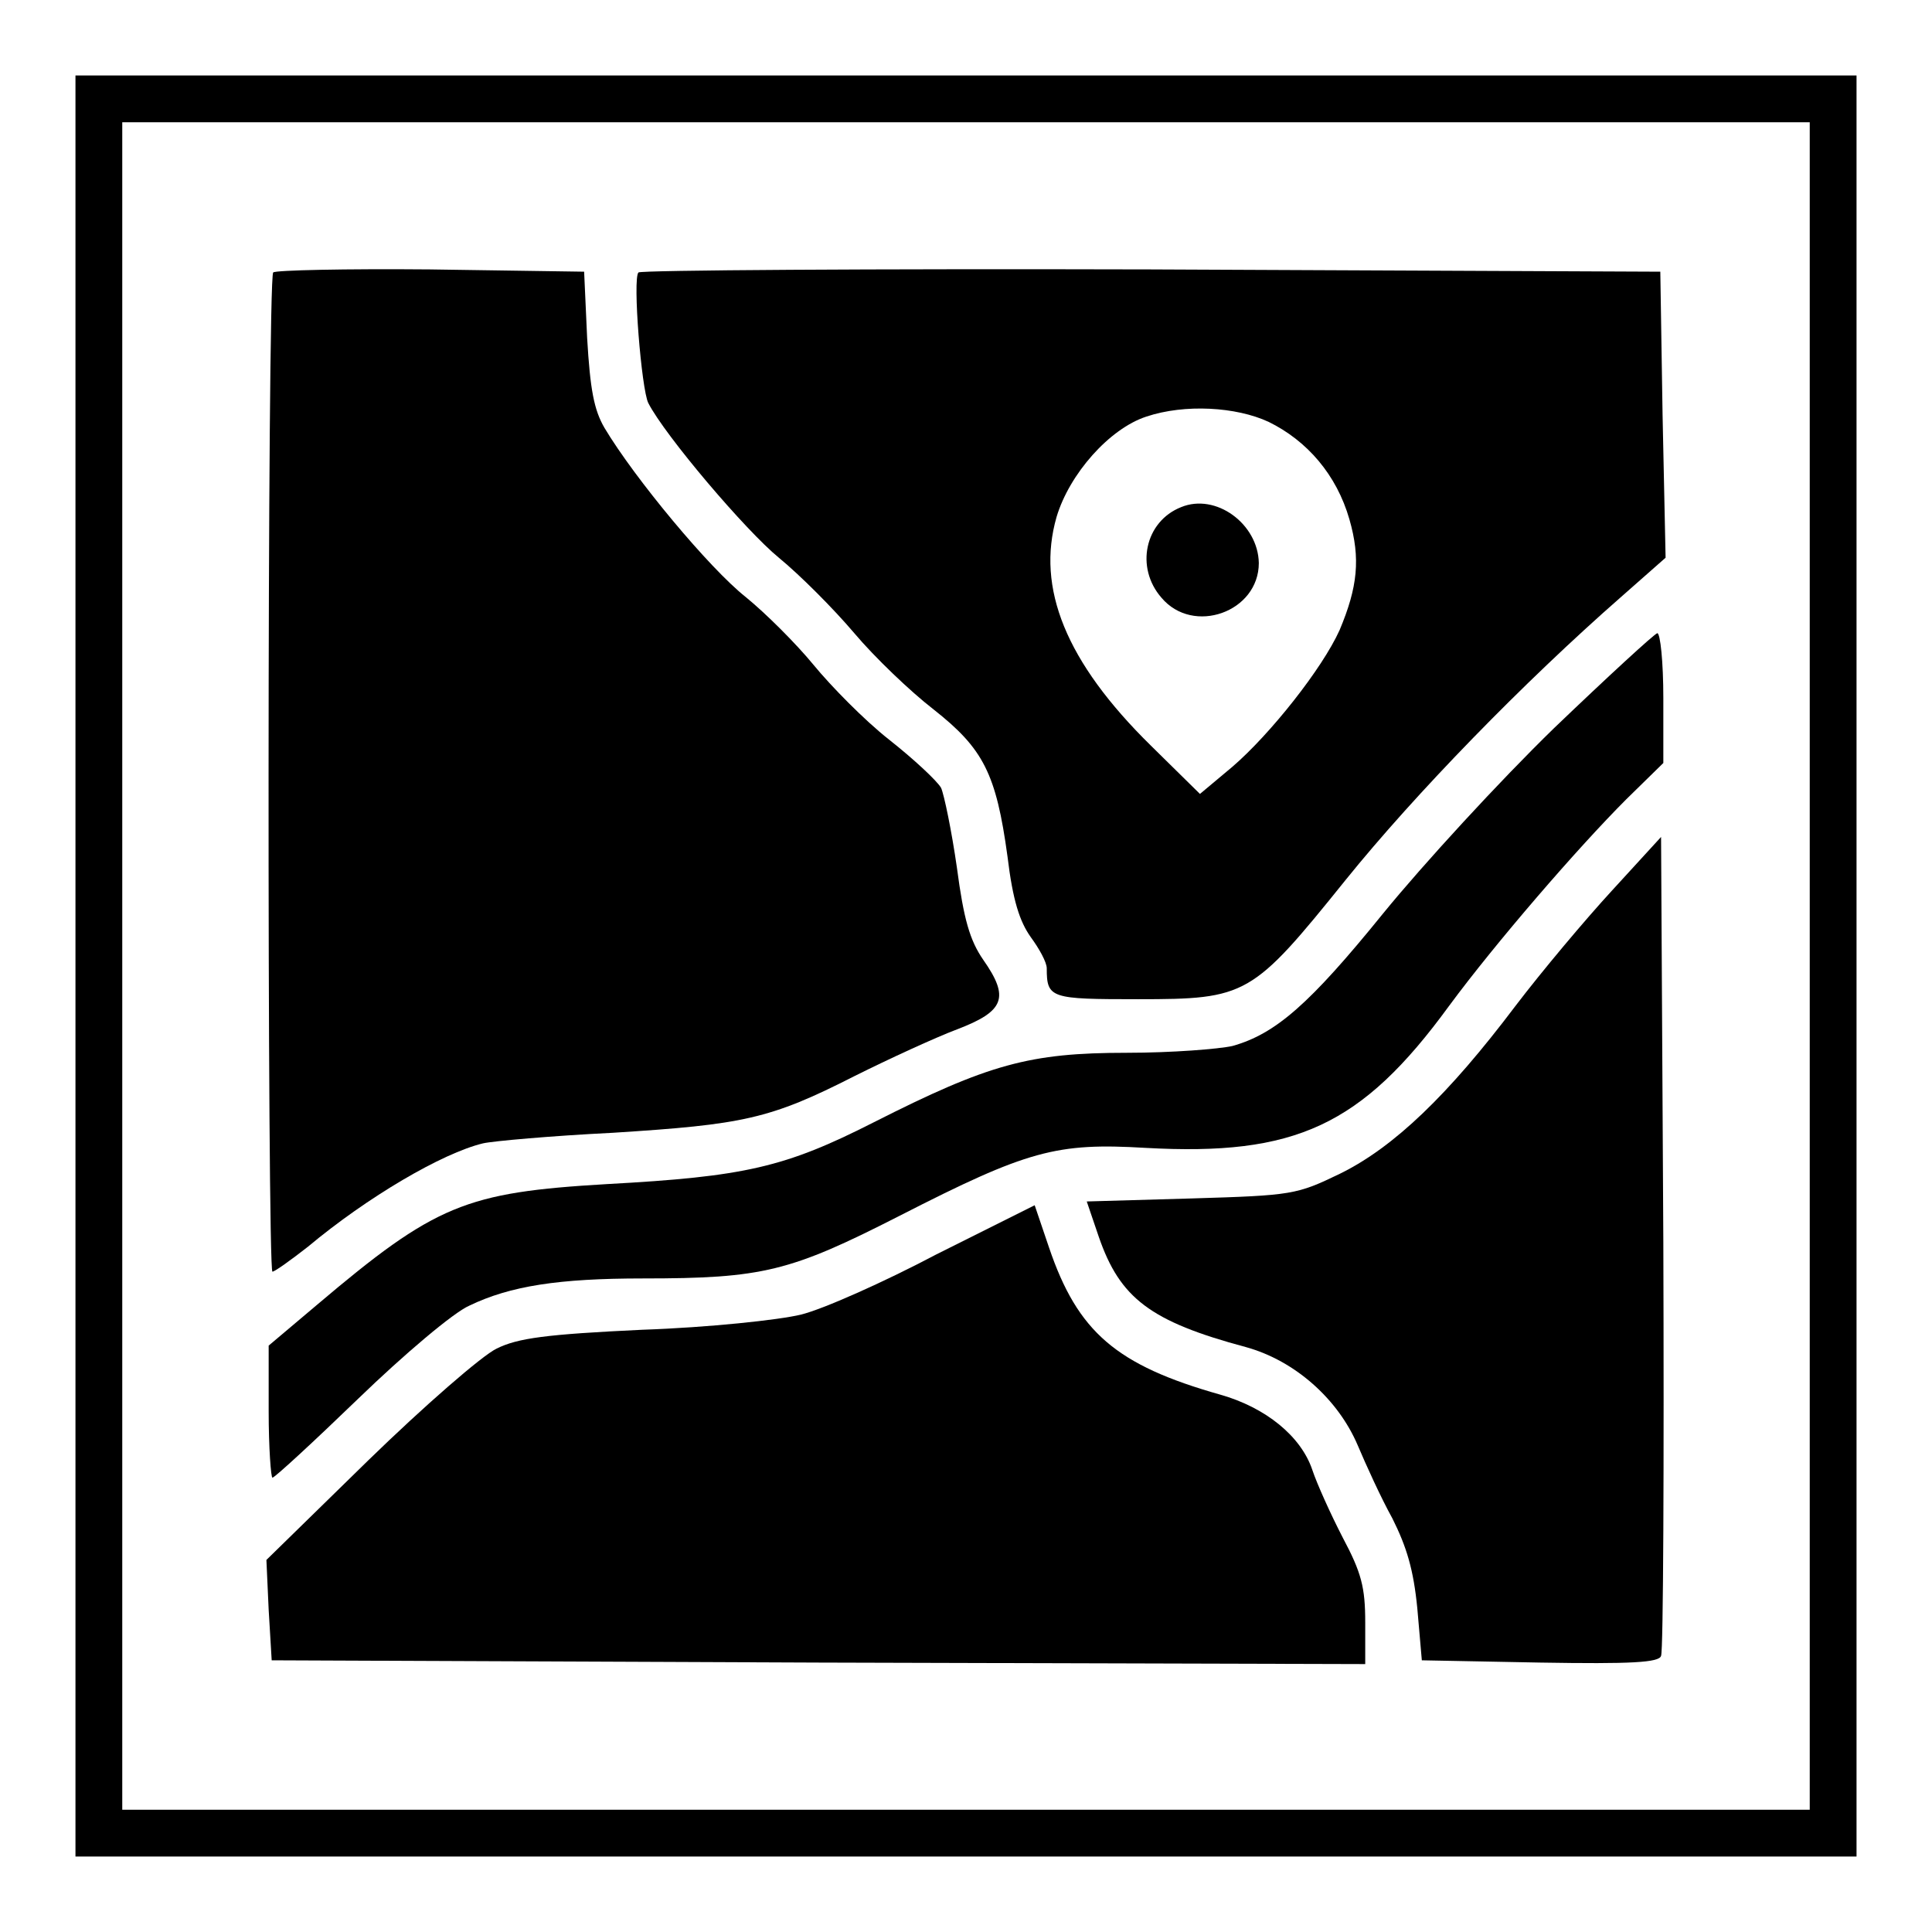
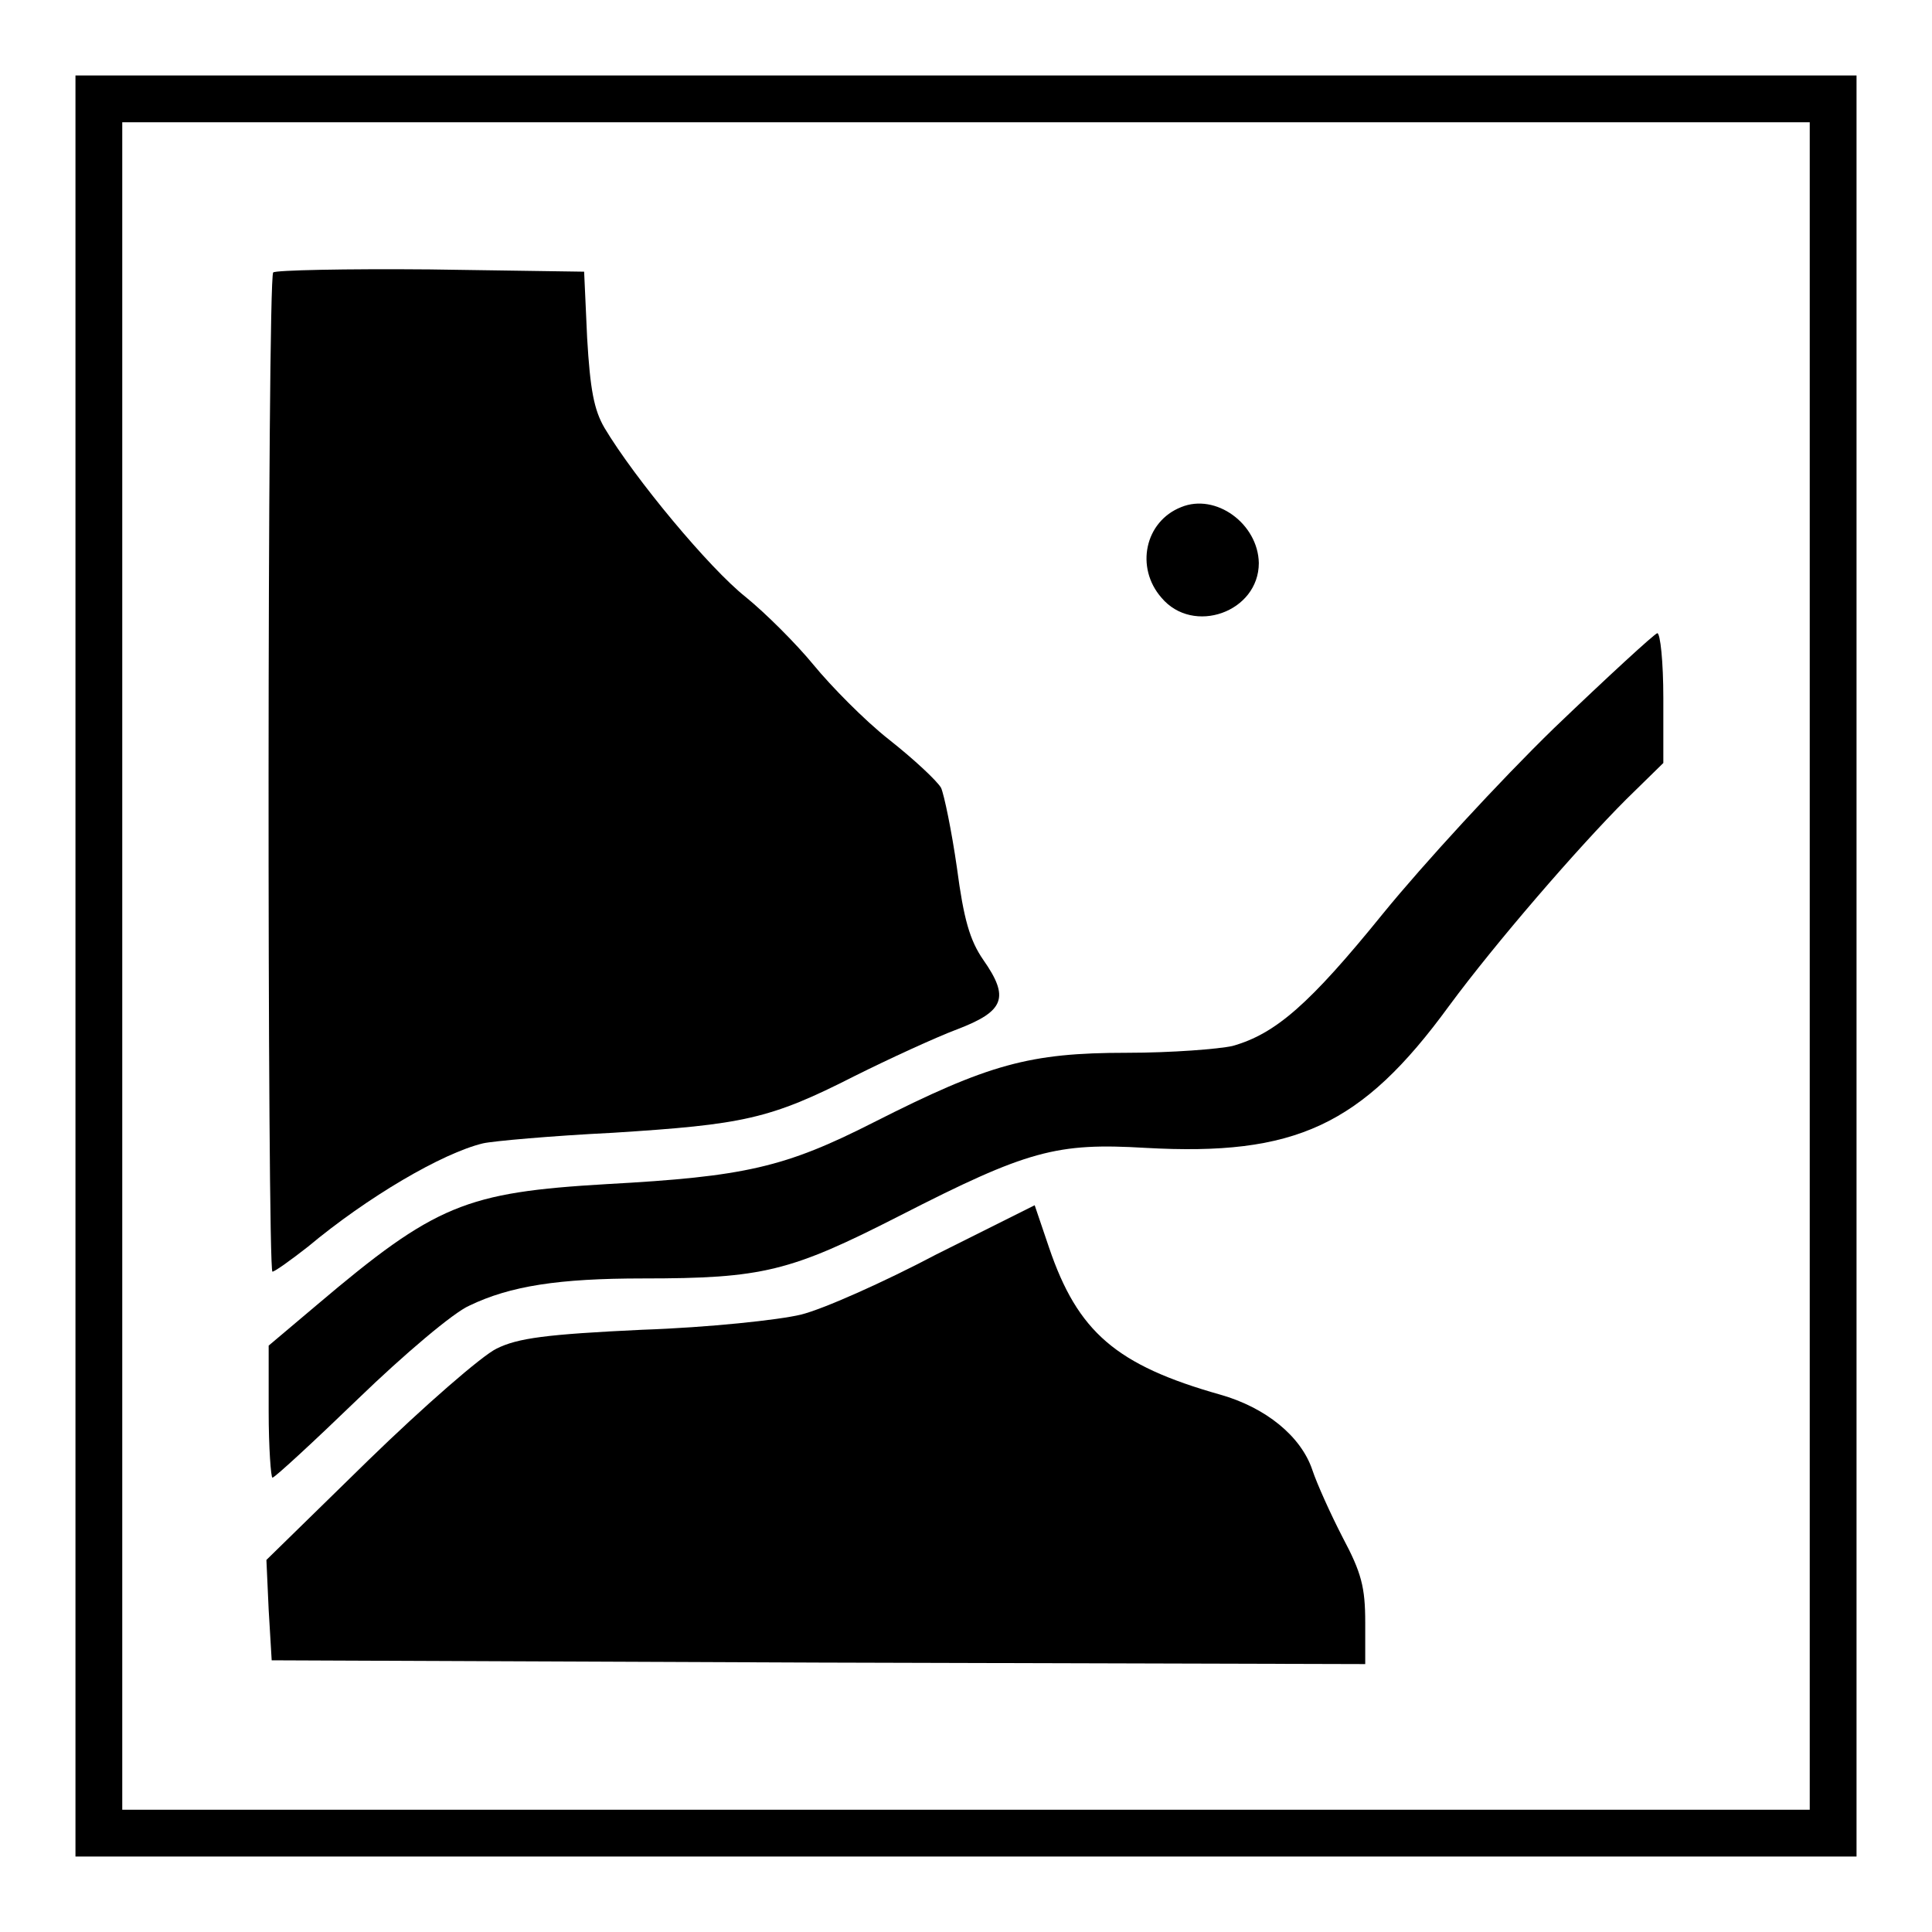
<svg xmlns="http://www.w3.org/2000/svg" version="1.1" x="0px" y="0px" viewBox="0 0 256 256" enable-background="new 0 0 256 256" xml:space="preserve">
  <g>
    <g>
      <g>
        <path fill="#000000" d="M10,128v118h118h118V128V10H128H10V128z M239.8,128v111.8H128H16.2V128V16.2H128h111.8V128z" />
        <path fill="#000000" d="M36.2,36.1c-0.8,0.8-0.8,132.4-0.1,132.4c0.3,0,2.4-1.5,4.7-3.3c7.9-6.6,17.8-12.4,23.2-13.7c1.3-0.3,9.1-1,17.2-1.4c17.3-1.1,20.8-1.8,32-7.5c4.6-2.3,10.7-5.1,13.6-6.2c6.3-2.4,7-4.2,3.5-9.2c-1.8-2.6-2.6-5.4-3.5-12.2c-0.7-4.9-1.7-9.7-2.1-10.6c-0.5-0.9-3.6-3.8-6.9-6.4c-3.3-2.6-7.7-7.1-10-9.9s-6.3-6.8-9-9C94,75.3,84.1,63.4,80.1,56.7c-1.4-2.4-1.9-5.1-2.3-11.9L77.4,36L57,35.7C45.8,35.6,36.5,35.8,36.2,36.1z" />
-         <path fill="#000000" d="M84.6,36.1c-0.8,0.8,0.4,15.5,1.3,17.3c2.2,4.3,12.9,16.9,17.3,20.5c2.8,2.3,7.2,6.7,10,10c2.7,3.2,7.4,7.7,10.5,10.1c6.6,5.2,8.3,8.5,9.8,19.5c0.7,5.8,1.6,8.6,3.1,10.7c1.1,1.5,2.1,3.3,2.1,4.1c0,4,0.5,4.1,12.1,4.1c14.4,0,15.1-0.4,27.5-15.8c9.2-11.4,23.6-26.2,36.5-37.5l5.9-5.2L220.3,55L220,36l-67.5-0.3C115.5,35.6,84.9,35.8,84.6,36.1z M168.1,55.9c5.1,2.5,9,7,10.7,12.9c1.5,5.2,1.1,9-1.3,14.7c-2.3,5.1-9.2,13.8-14.2,18.1l-4.3,3.6l-6.5-6.4c-11.3-11.1-15.2-20.9-12.5-30.3c1.7-5.7,7-11.7,11.9-13.3C157,53.5,163.8,53.9,168.1,55.9z" />
        <path fill="#000000" d="M156.5,67.2c-4.8,1.9-6.1,8-2.6,12c4.2,5,12.9,1.9,12.9-4.6C166.7,69.4,161.1,65.3,156.5,67.2z" />
        <path fill="#000000" d="M205.9,96.5c-7.2,7-17.3,18-22.6,24.5c-9.8,12.1-14.3,16-20,17.6c-1.8,0.4-8,0.9-14,0.9c-12.9,0-18.3,1.5-33.5,9.2c-11.8,6-17.1,7.2-35.4,8.2c-18.7,1.1-22.7,2.7-38.4,16l-6.4,5.4v8.7c0,4.8,0.3,8.8,0.5,8.8c0.3,0,5.5-4.8,11.4-10.5c6-5.8,12.6-11.4,14.7-12.3c5.4-2.6,11.8-3.6,23-3.6c15.9,0,19.5-0.9,34-8.3c17-8.7,20.8-9.7,32.6-9c19.8,1.1,28.6-2.9,40.2-18.8c6.2-8.4,17.1-21,23.5-27.4l4.9-4.8v-8.6c0-4.8-0.4-8.6-0.8-8.6C219.2,84,213.1,89.6,205.9,96.5z" />
-         <path fill="#000000" d="M213.6,118c-3.5,3.8-9.3,10.7-12.8,15.3c-8.9,11.8-16.1,18.7-23.2,22.2c-5.8,2.8-6.3,2.9-19.7,3.3l-13.9,0.4l1.6,4.7c2.8,8.1,6.8,11.2,19.5,14.6c6.5,1.8,12.2,6.9,14.8,13c1.1,2.6,3.1,7,4.6,9.7c1.9,3.8,2.8,6.8,3.3,11.9l0.6,6.9l15.7,0.3c12,0.2,15.8,0,16-0.9c0.3-0.6,0.4-25.3,0.3-54.8l-0.3-53.7L213.6,118z" />
        <path fill="#000000" d="M124.1,166.2c-7,3.7-15.1,7.3-18,8s-12.2,1.7-21,2c-12.7,0.6-16.5,1.1-19.3,2.5c-1.9,0.9-9.6,7.6-17,14.8l-13.5,13.2l0.3,6.6L36,220l72.5,0.3l72.4,0.2v-5.5c0-4.7-0.5-6.6-3-11.3c-1.6-3.1-3.4-7.1-4-8.9c-1.5-4.5-6.2-8.3-12.2-10c-13.8-3.9-18.9-8.3-22.7-19.5l-1.9-5.6L124.1,166.2z" />
      </g>
    </g>
  </g>
</svg>